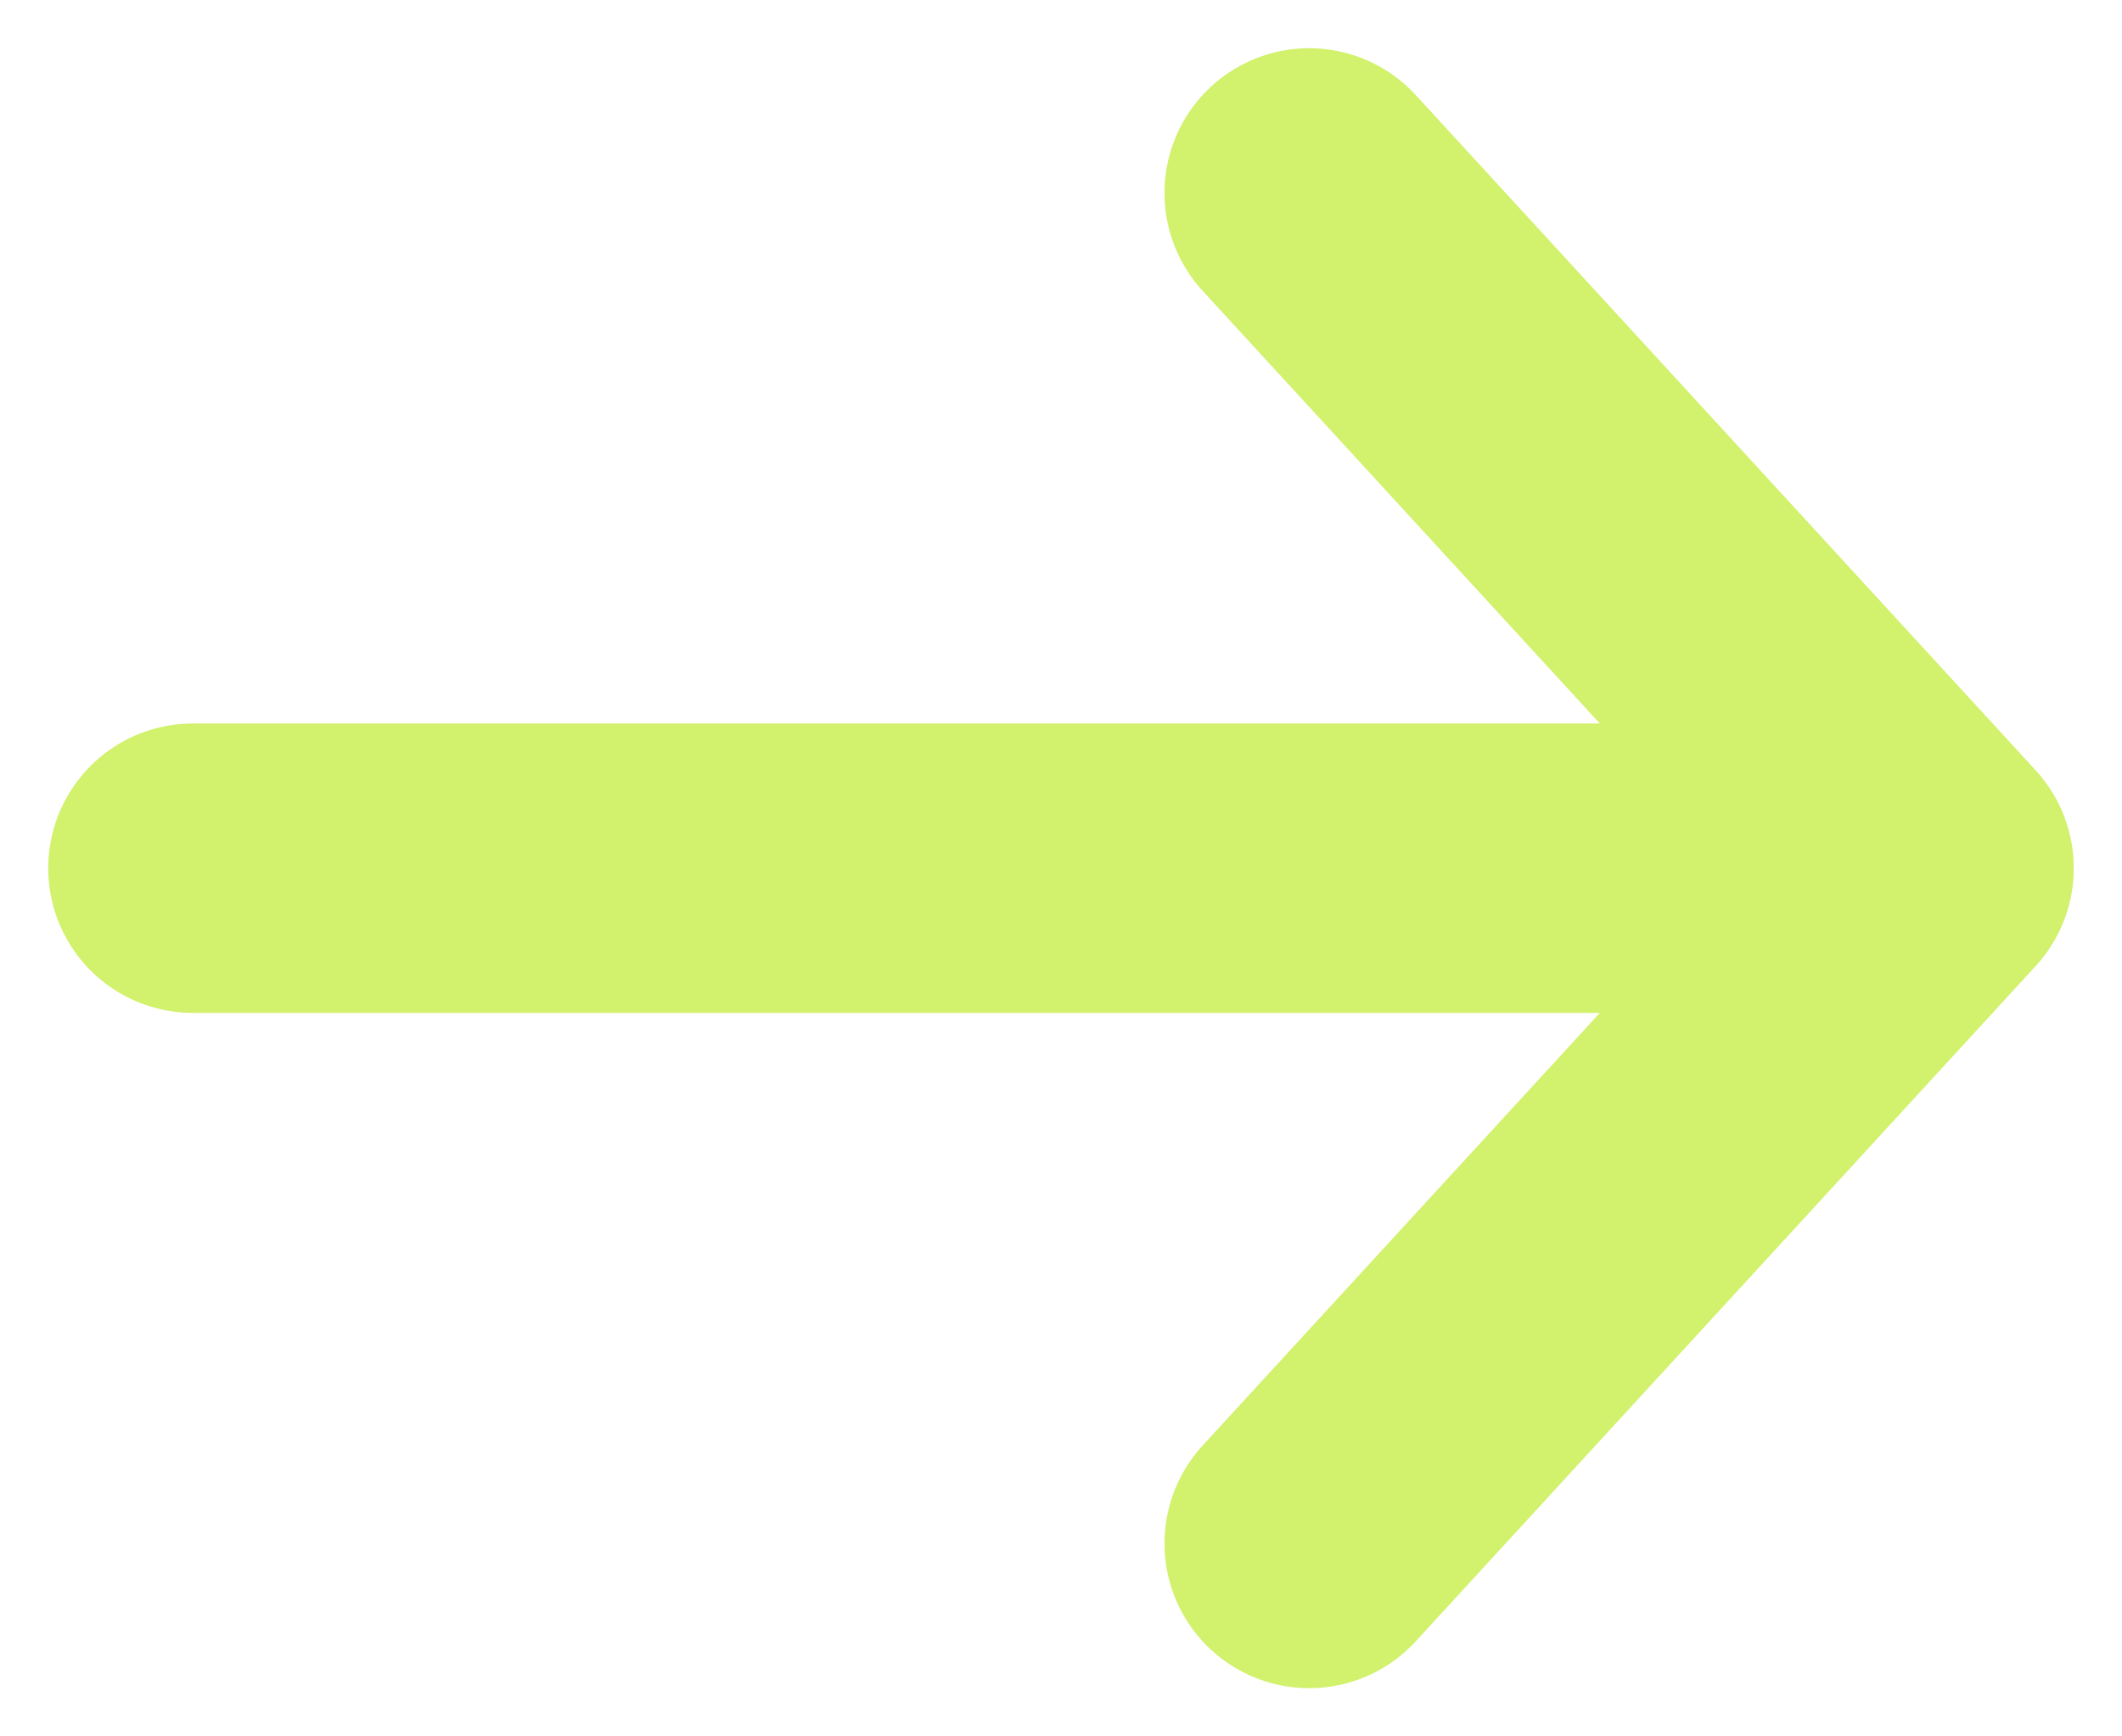
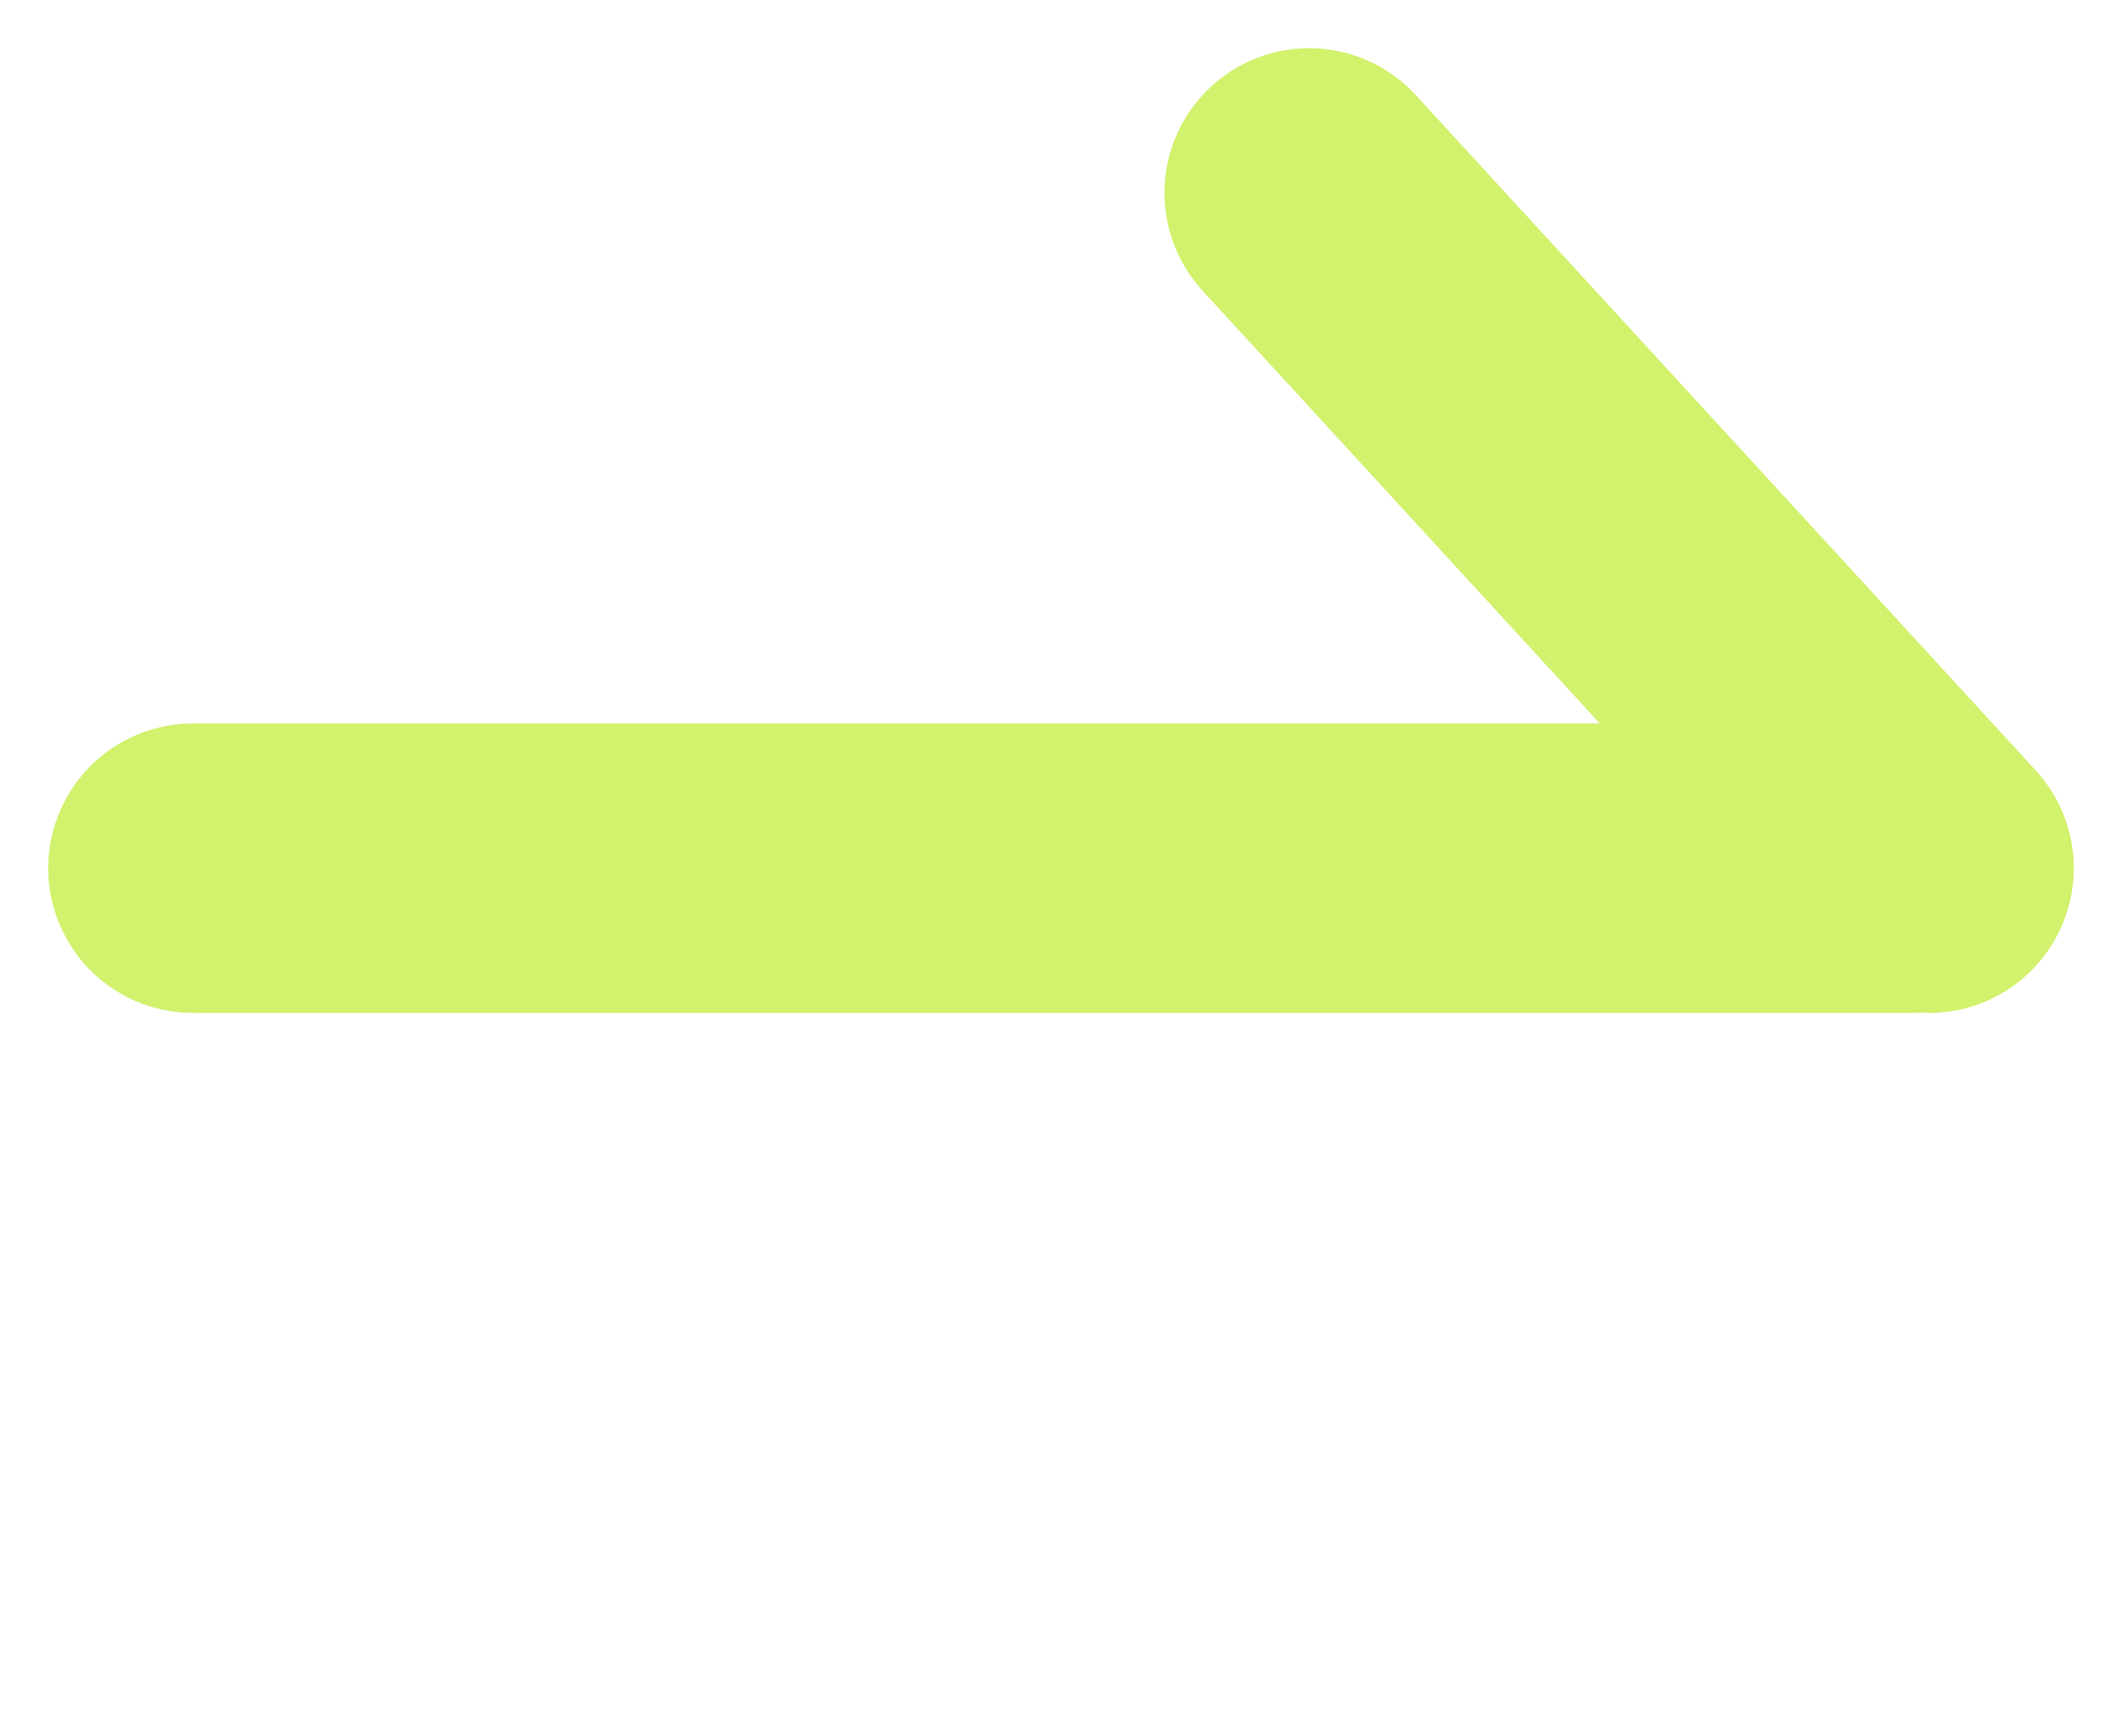
<svg xmlns="http://www.w3.org/2000/svg" width="22" height="18" viewBox="0 0 22 18" fill="none">
-   <path d="M13.573 2L20 9L13.573 16M2 9H19.82" stroke="#D2F16C" stroke-width="3" stroke-miterlimit="10" stroke-linecap="round" stroke-linejoin="round" />
+   <path d="M13.573 2L20 9M2 9H19.82" stroke="#D2F16C" stroke-width="3" stroke-miterlimit="10" stroke-linecap="round" stroke-linejoin="round" />
</svg>